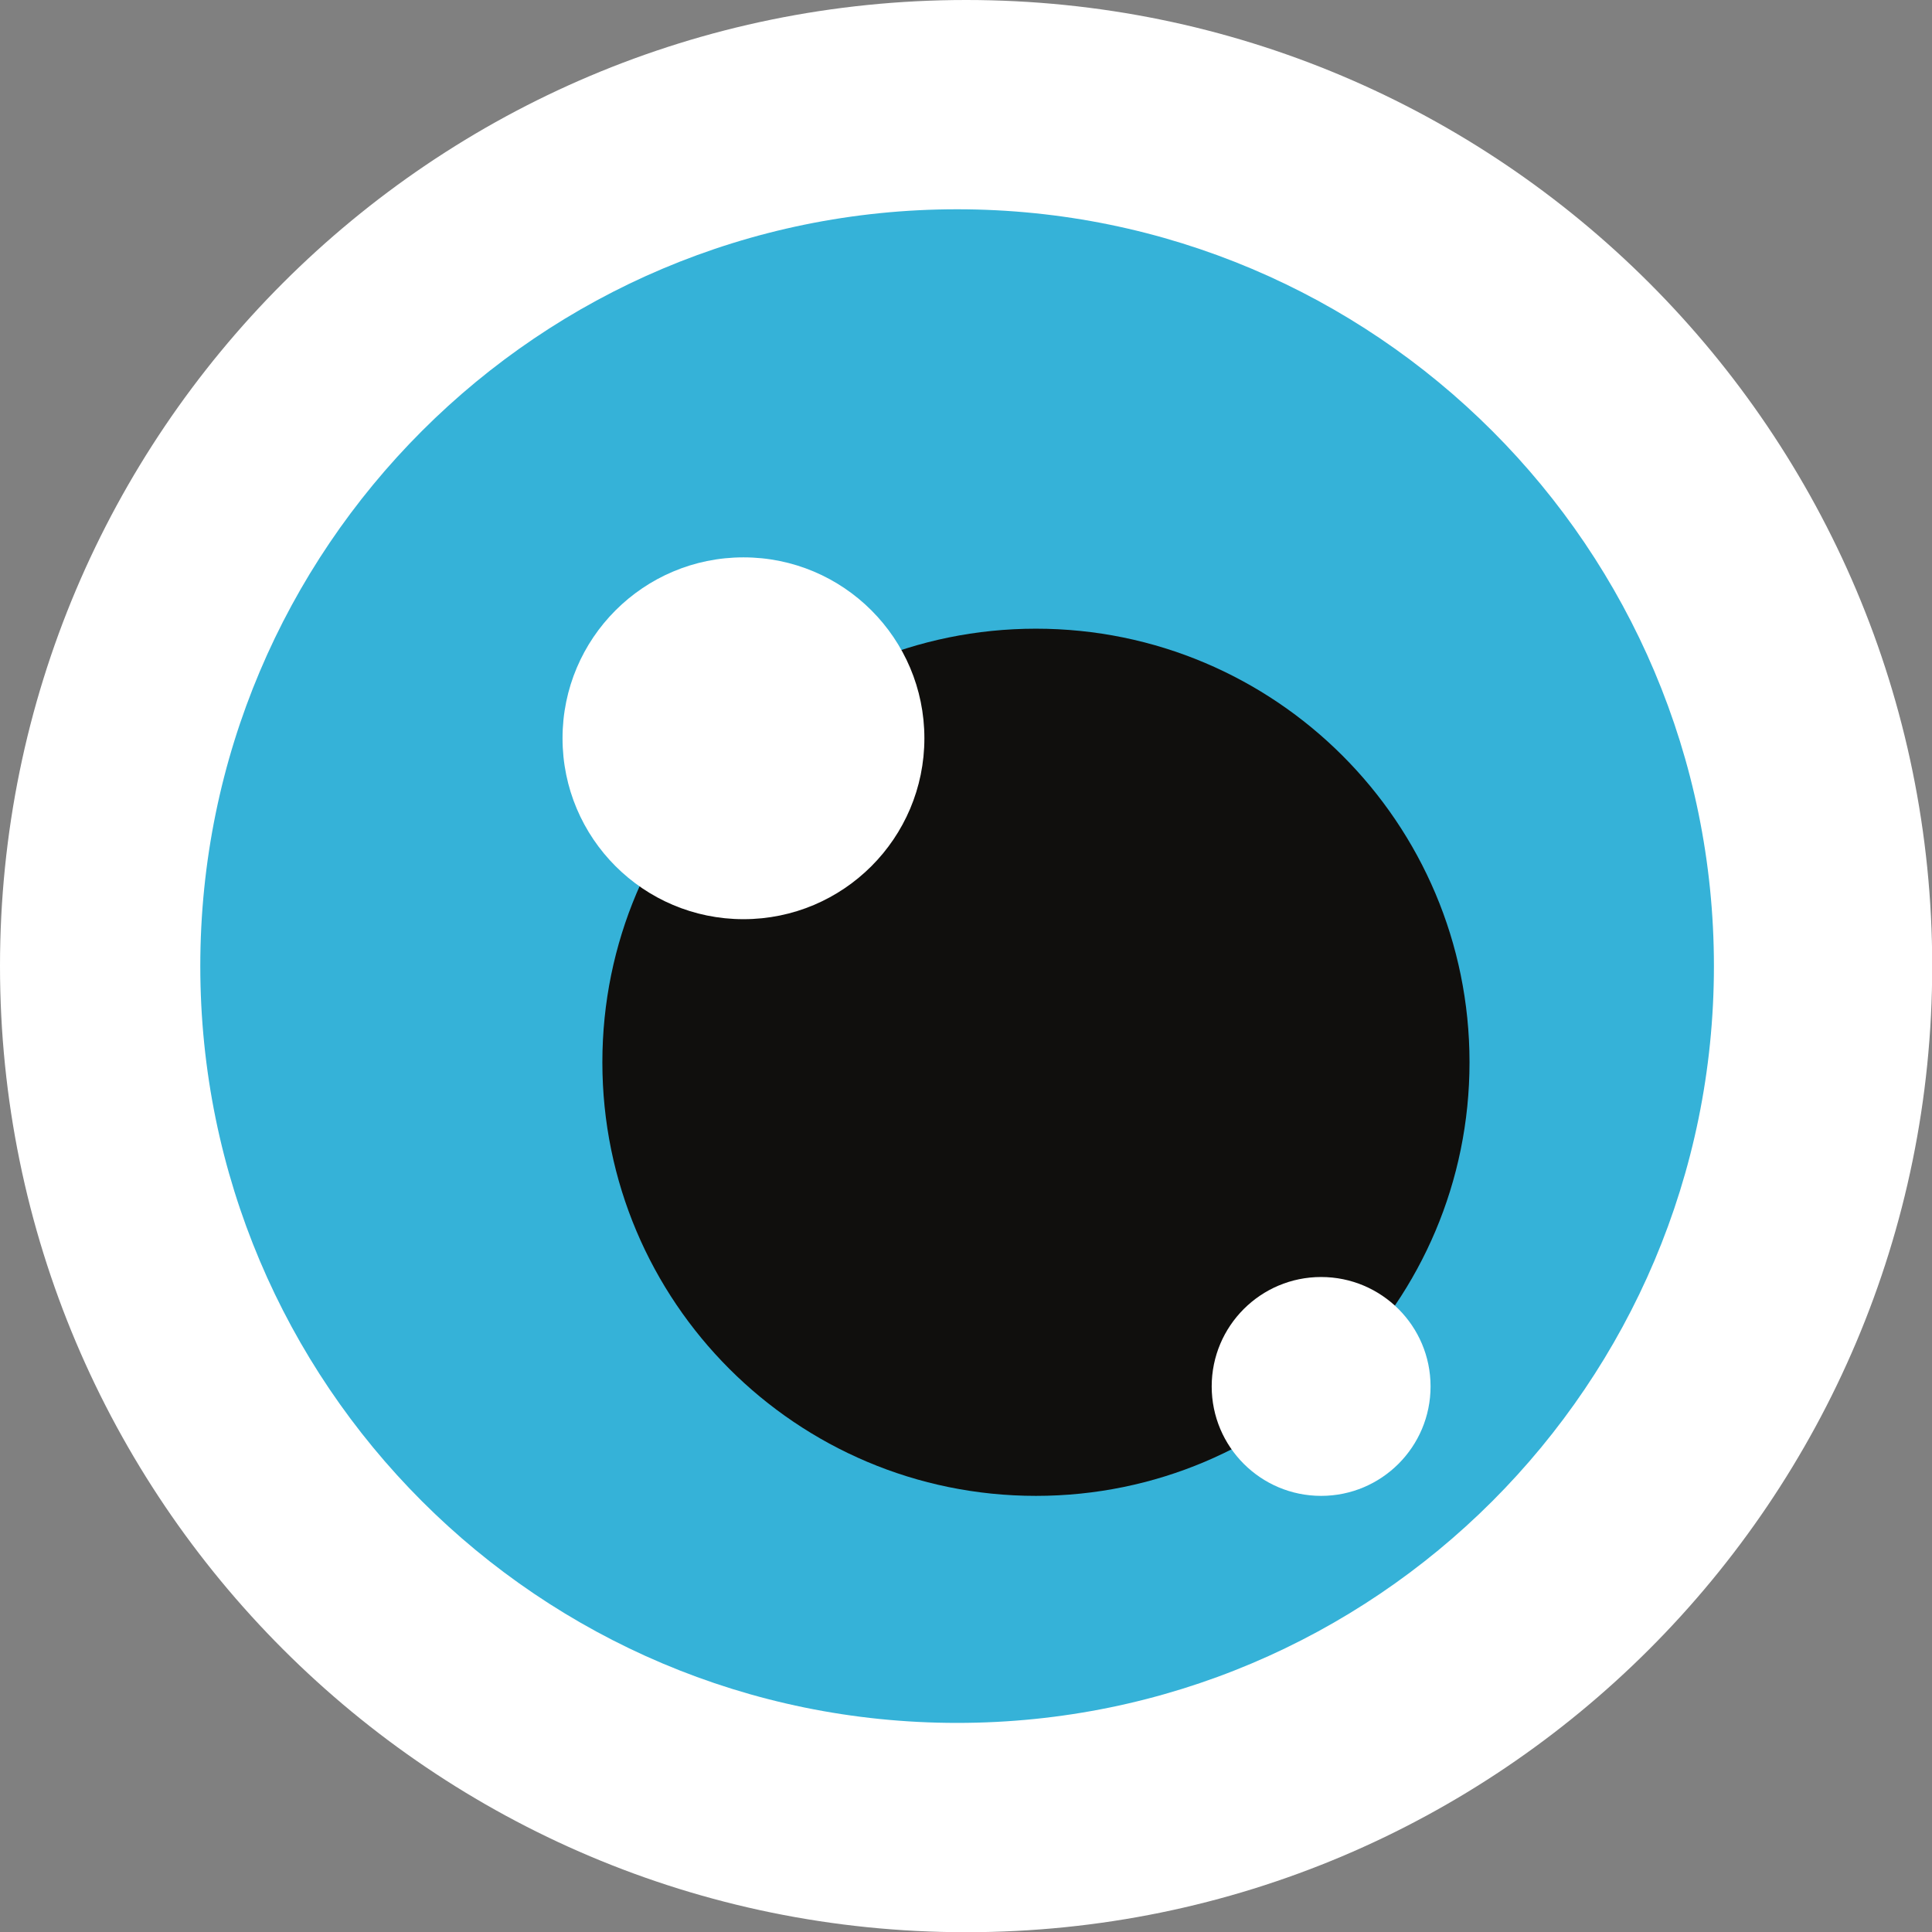
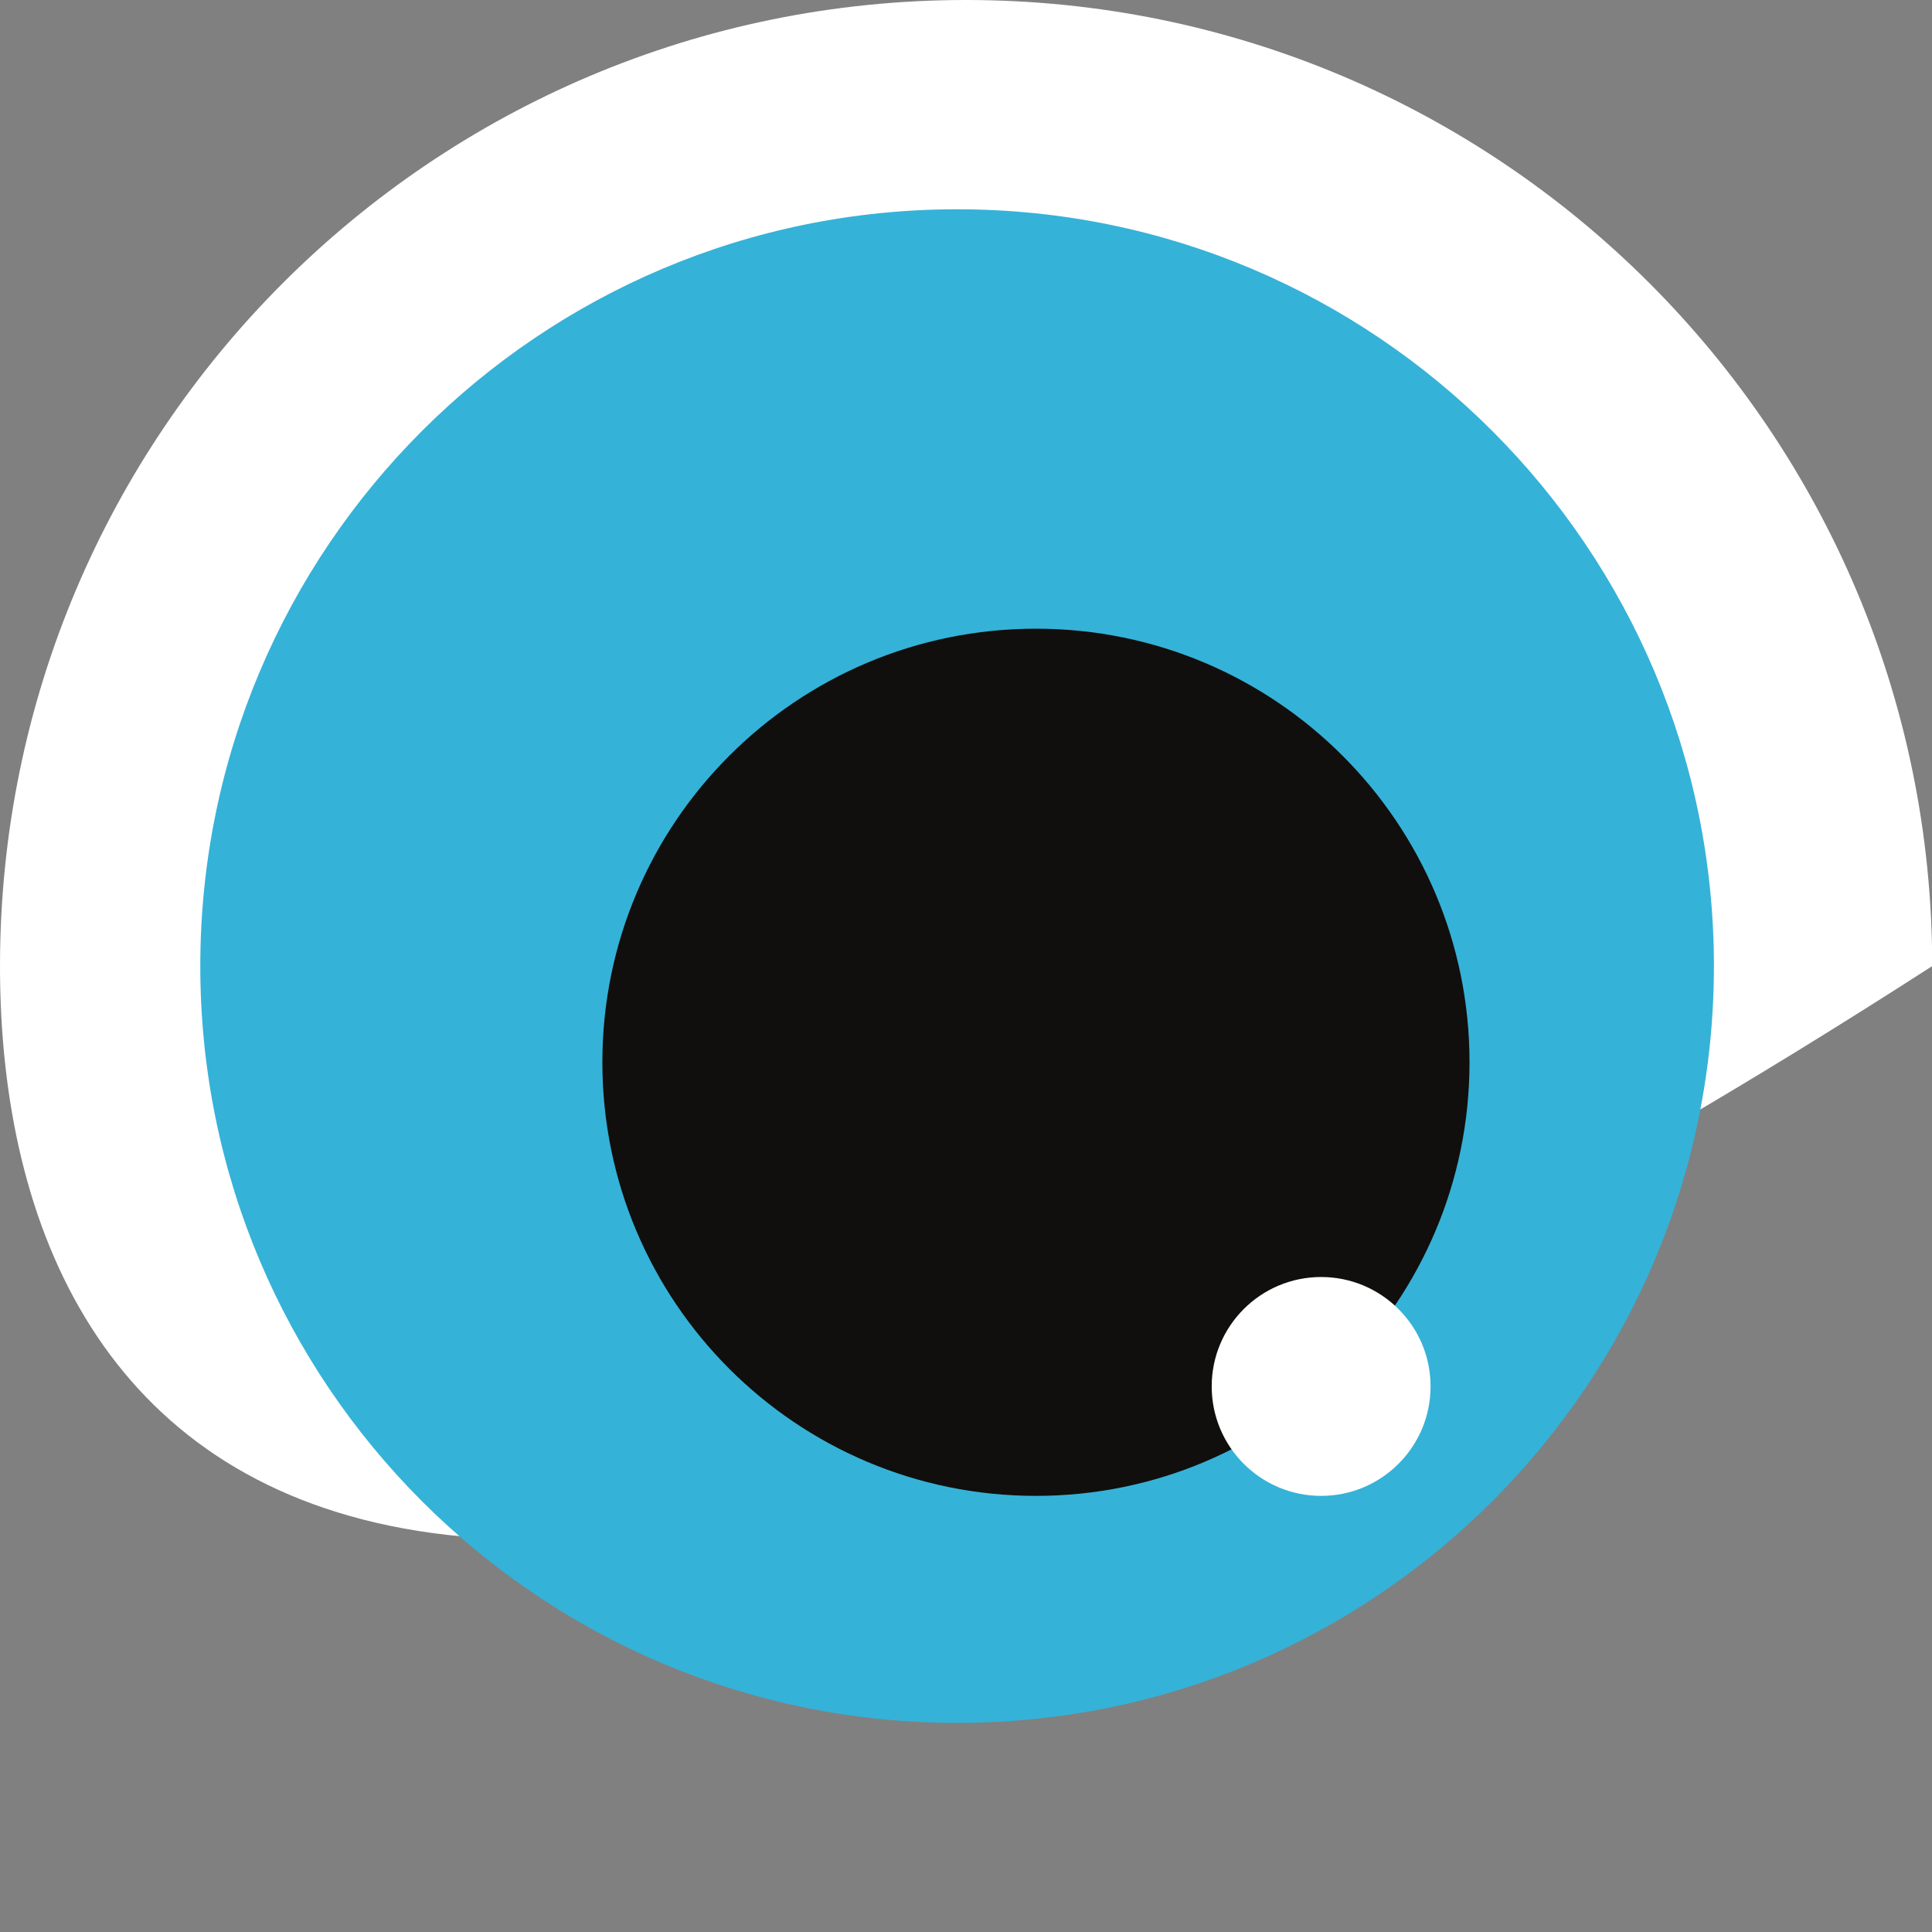
<svg xmlns="http://www.w3.org/2000/svg" fill="#000000" height="277.2" preserveAspectRatio="xMidYMid meet" version="1" viewBox="0.0 0.0 277.2 277.2" width="277.2" zoomAndPan="magnify">
  <rect x="0.0" y="0.0" width="277.2" height="277.2" fill="#808080" stroke="none" />
  <g>
    <g id="change1_1">
-       <path d="M 277.23 138.613 C 277.23 215.168 215.172 277.23 138.613 277.23 C 62.059 277.23 0 215.168 0 138.613 C 0 62.059 62.059 0 138.613 0 C 215.172 0 277.23 62.059 277.23 138.613" fill="#ffffff" />
+       <path d="M 277.23 138.613 C 62.059 277.23 0 215.168 0 138.613 C 0 62.059 62.059 0 138.613 0 C 215.172 0 277.23 62.059 277.23 138.613" fill="#ffffff" />
    </g>
    <g id="change2_1">
      <path d="M 245.91 138.613 C 245.91 198.582 197.297 247.199 137.324 247.199 C 77.355 247.199 28.738 198.582 28.738 138.613 C 28.738 78.645 77.355 30.027 137.324 30.027 C 197.297 30.027 245.91 78.645 245.91 138.613" fill="#35b2d8" />
    </g>
    <g id="change3_1">
      <path d="M 210.844 152.414 C 210.844 186.773 182.992 214.625 148.637 214.625 C 114.277 214.625 86.426 186.773 86.426 152.414 C 86.426 118.055 114.277 90.203 148.637 90.203 C 182.992 90.203 210.844 118.055 210.844 152.414" fill="#100f0d" />
    </g>
    <g id="change1_2">
-       <path d="M 132.629 105.926 C 132.629 120.262 121.008 131.883 106.672 131.883 C 92.336 131.883 80.711 120.262 80.711 105.926 C 80.711 91.59 92.336 79.969 106.672 79.969 C 121.008 79.969 132.629 91.59 132.629 105.926" fill="#ffffff" />
-     </g>
+       </g>
    <g id="change1_3">
      <path d="M 205.254 198.922 C 205.254 207.594 198.223 214.625 189.551 214.625 C 180.883 214.625 173.852 207.594 173.852 198.922 C 173.852 190.25 180.883 183.223 189.551 183.223 C 198.223 183.223 205.254 190.25 205.254 198.922" fill="#ffffff" />
    </g>
  </g>
</svg>